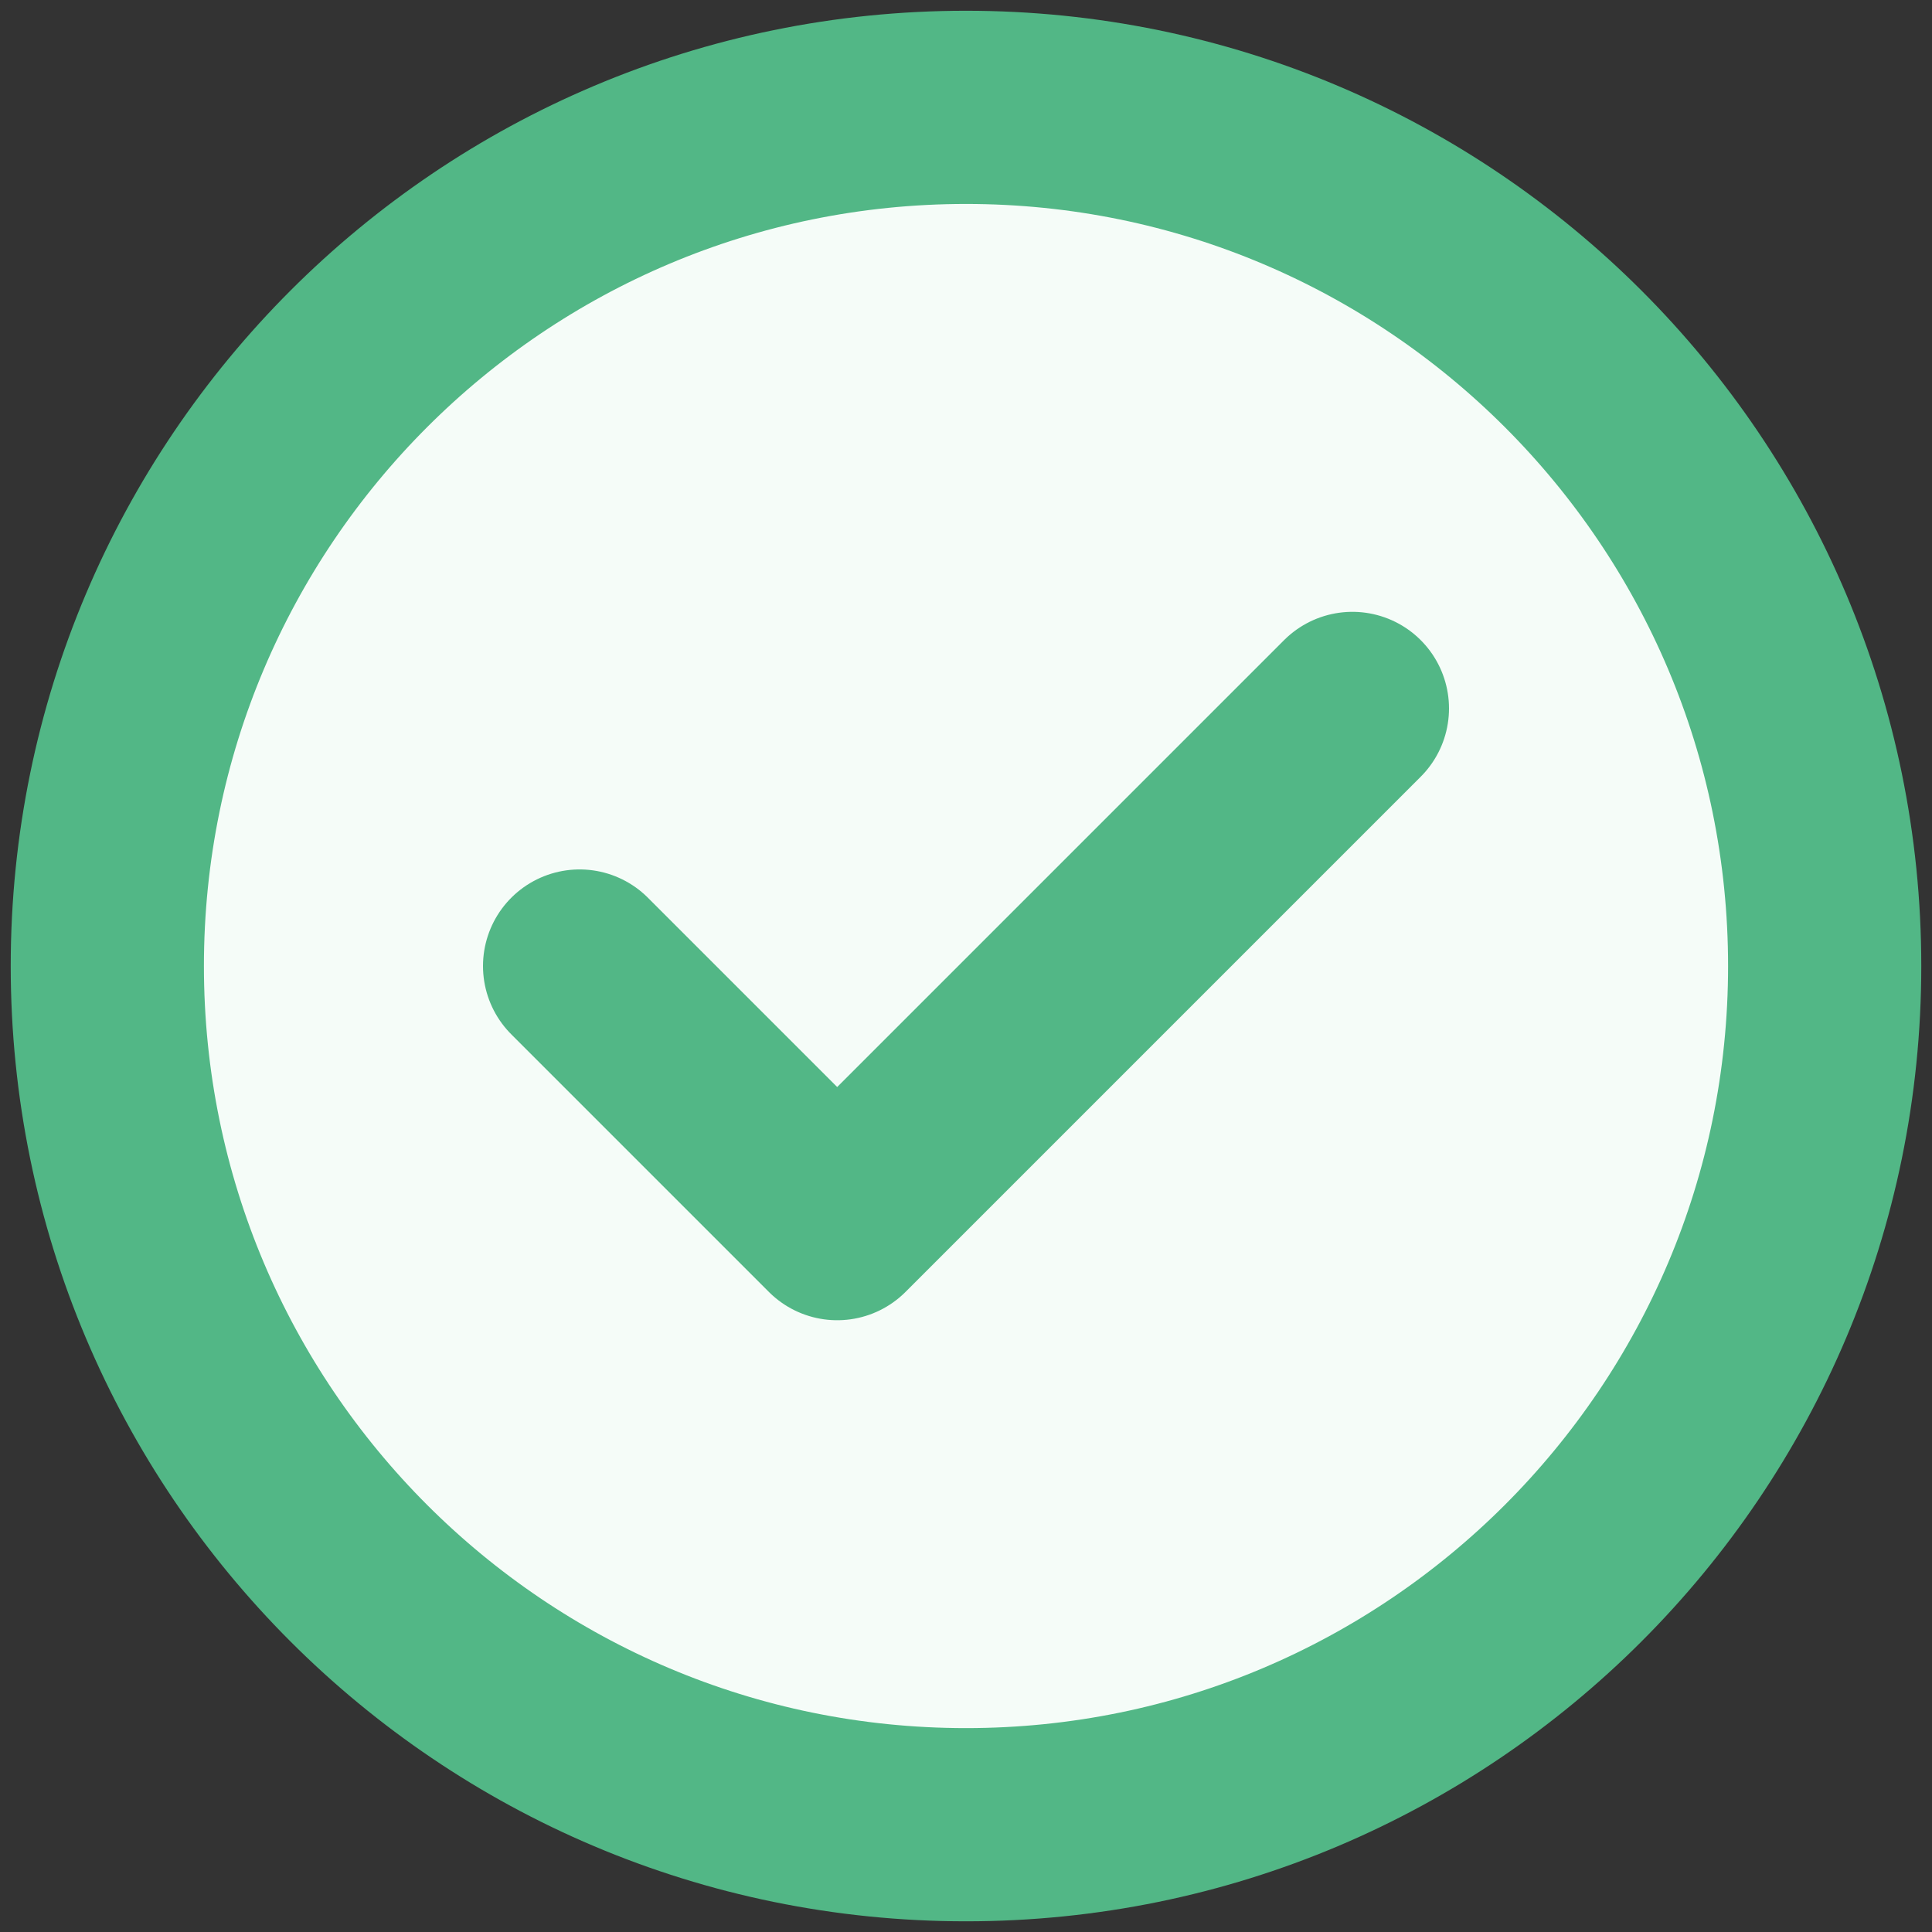
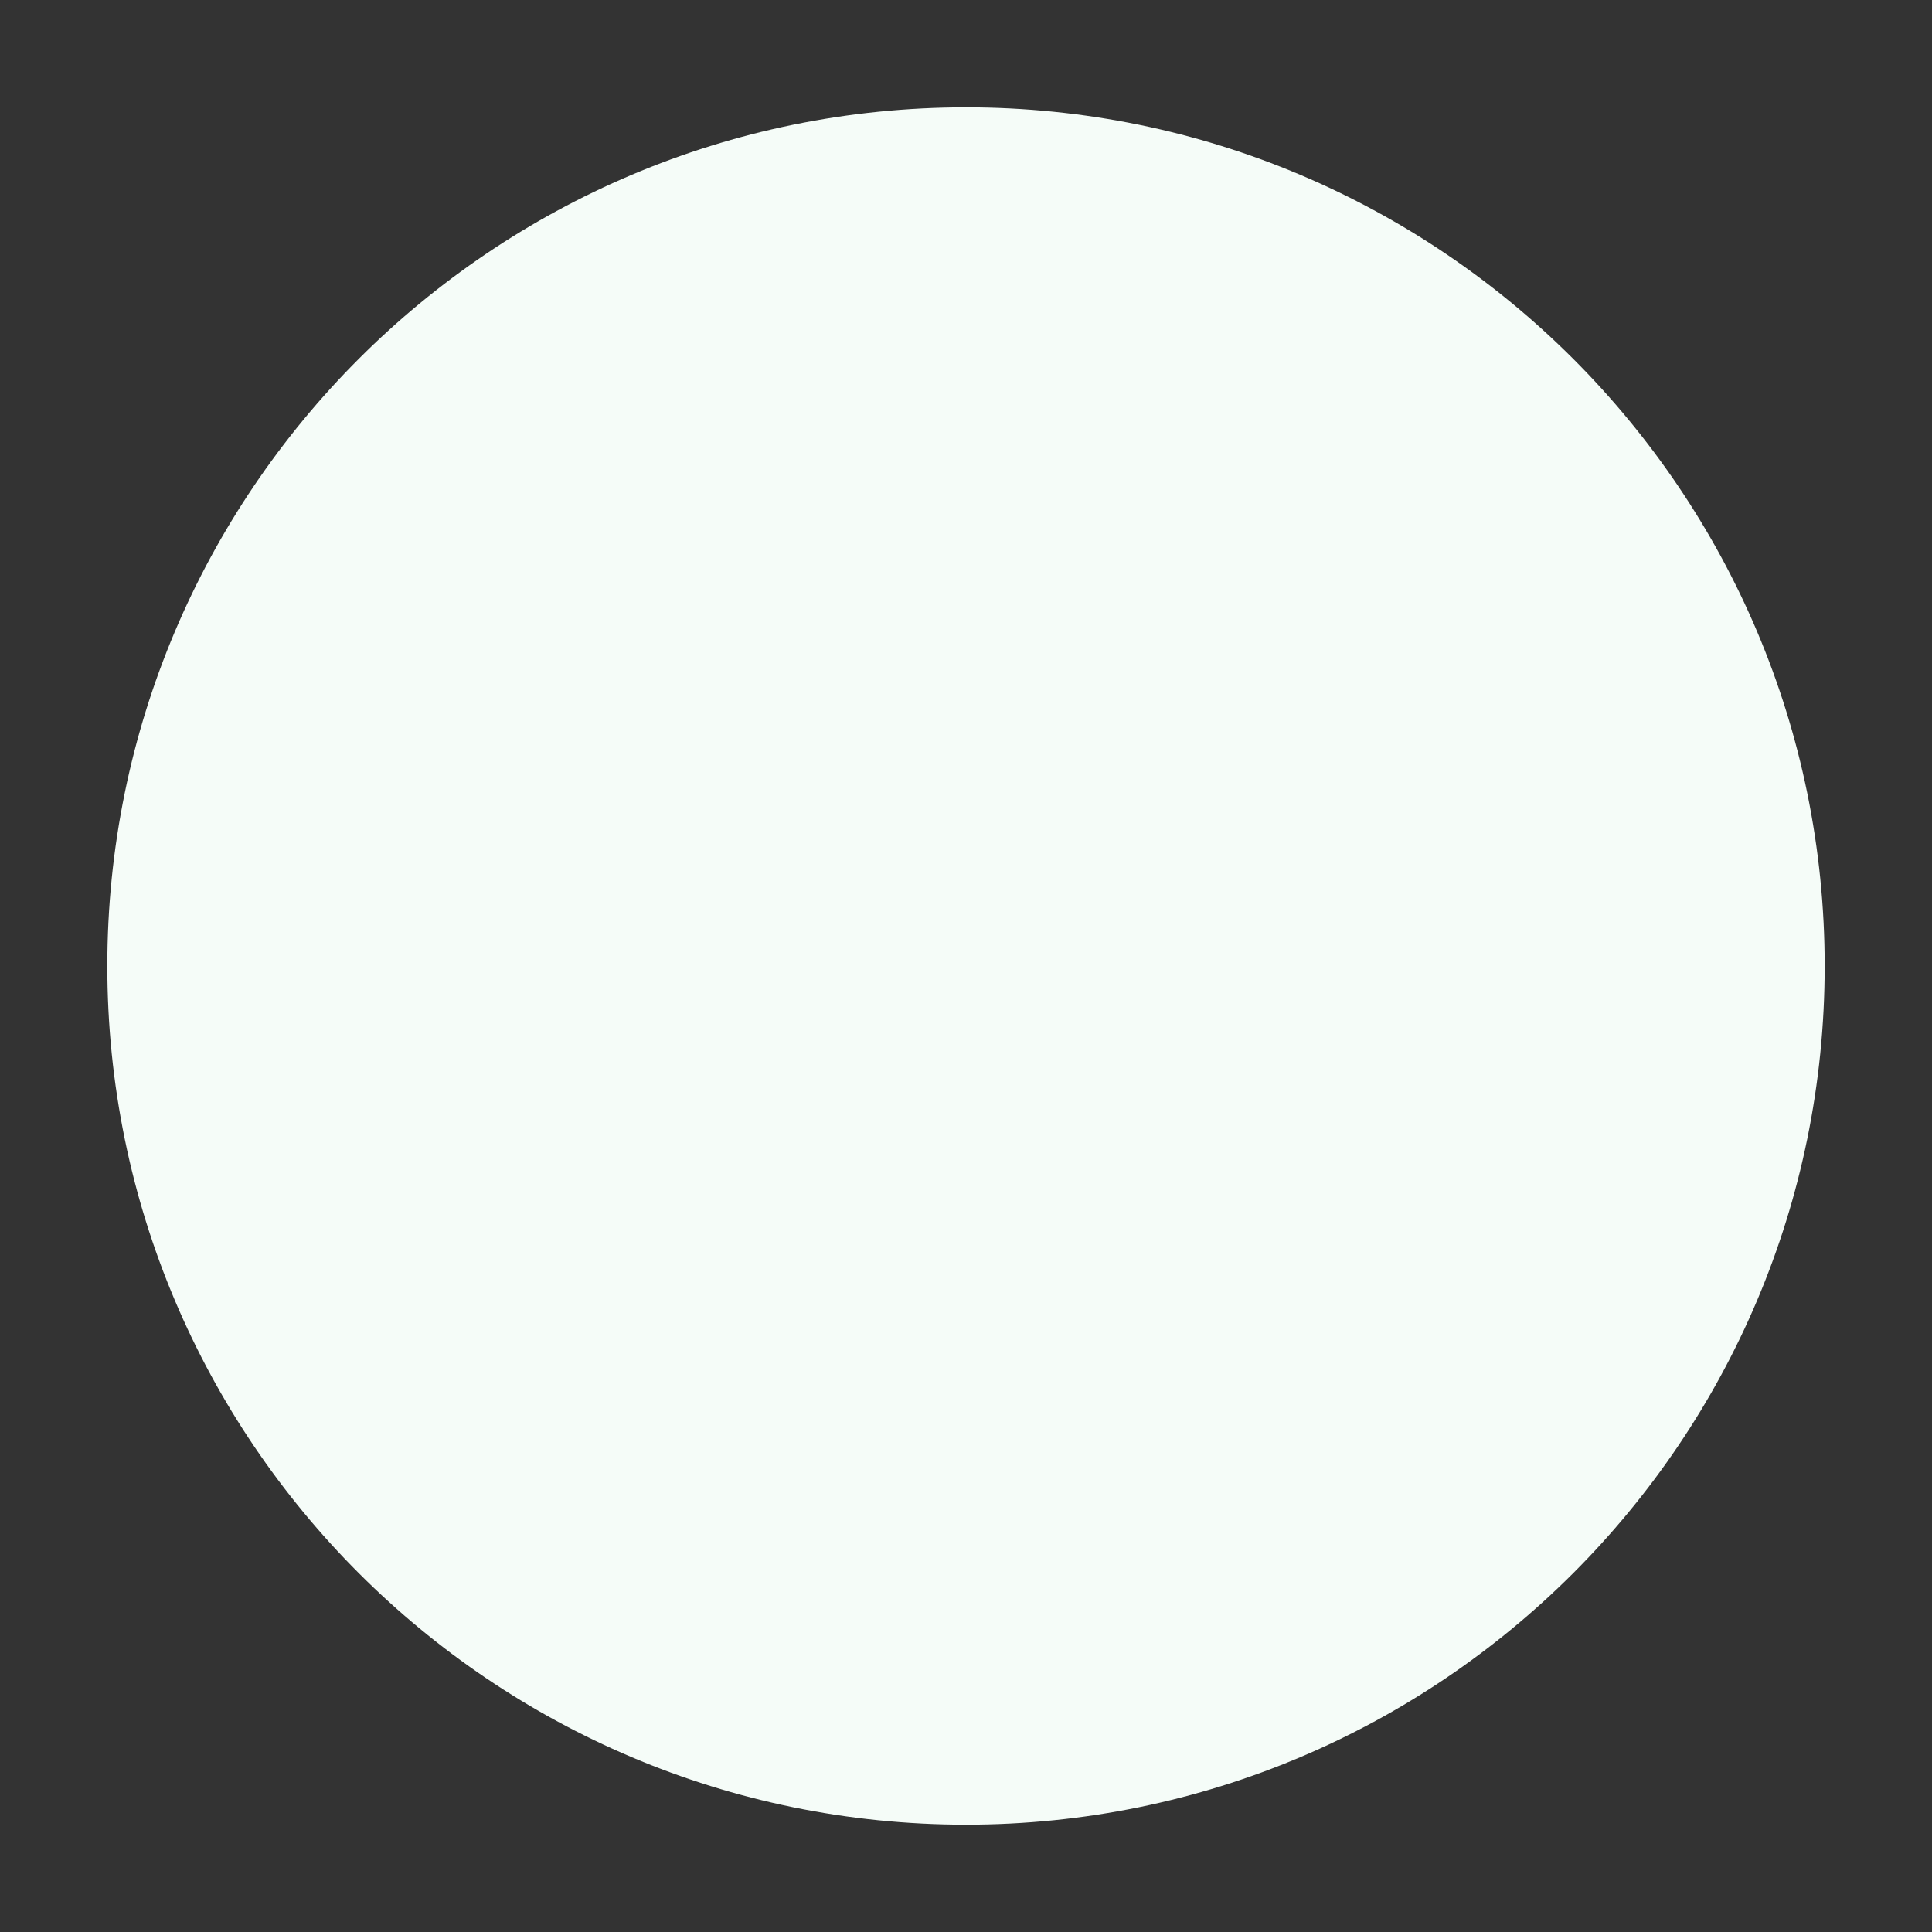
<svg xmlns="http://www.w3.org/2000/svg" fill="none" height="60" viewBox="0 0 60 60" width="60">
  <rect x="0" y="0" width="60" height="60" fill="#333333" stroke="none" />
-   <path d="m30 56.667c14.728 0 26.667-11.939 26.667-26.667 0-14.728-11.939-26.667-26.667-26.667s-26.667 11.939-26.667 26.667c0 14.727 11.939 26.667 26.667 26.667z" fill="#f5fcf8" />
-   <path d="m18 30.001 8 8 16-16m14.667 8c0 14.727-11.939 26.667-26.667 26.667s-26.667-11.939-26.667-26.667c0-14.728 11.939-26.667 26.667-26.667s26.667 11.939 26.667 26.667z" stroke="#52b786" stroke-linecap="round" stroke-linejoin="round" stroke-width="6" />
+   <path d="m30 56.667c14.728 0 26.667-11.939 26.667-26.667 0-14.728-11.939-26.667-26.667-26.667s-26.667 11.939-26.667 26.667c0 14.727 11.939 26.667 26.667 26.667" fill="#f5fcf8" />
</svg>